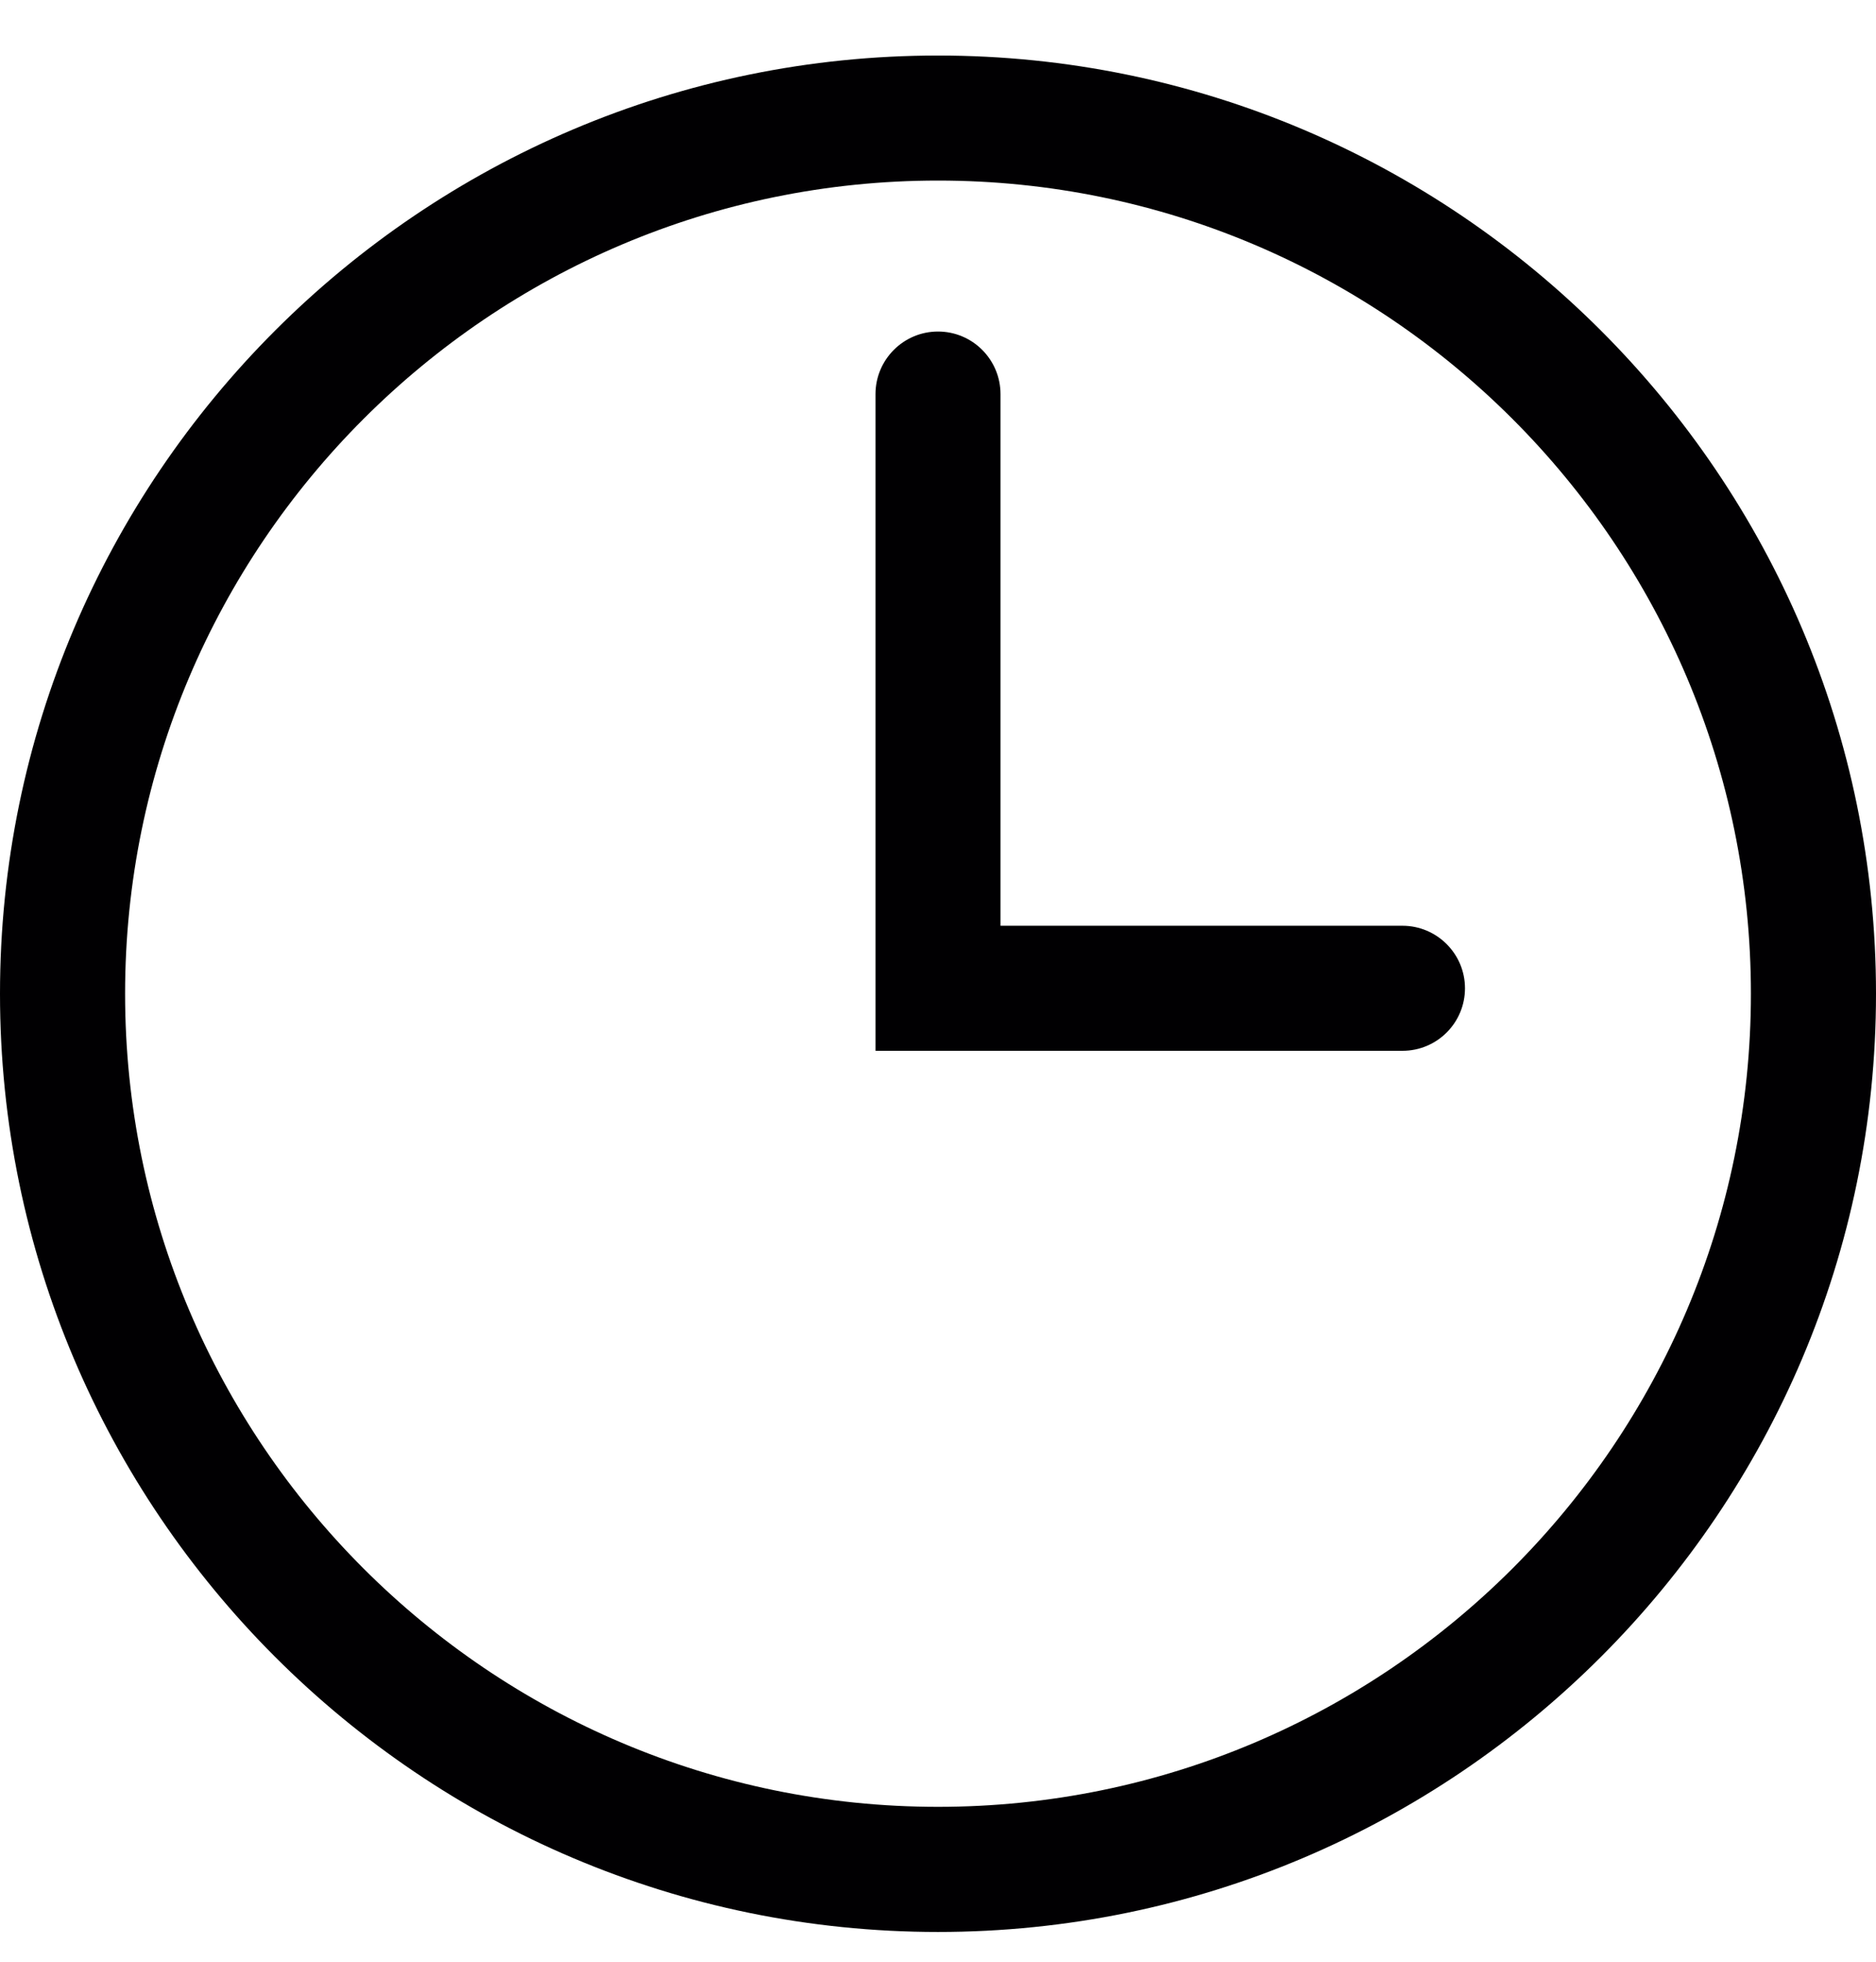
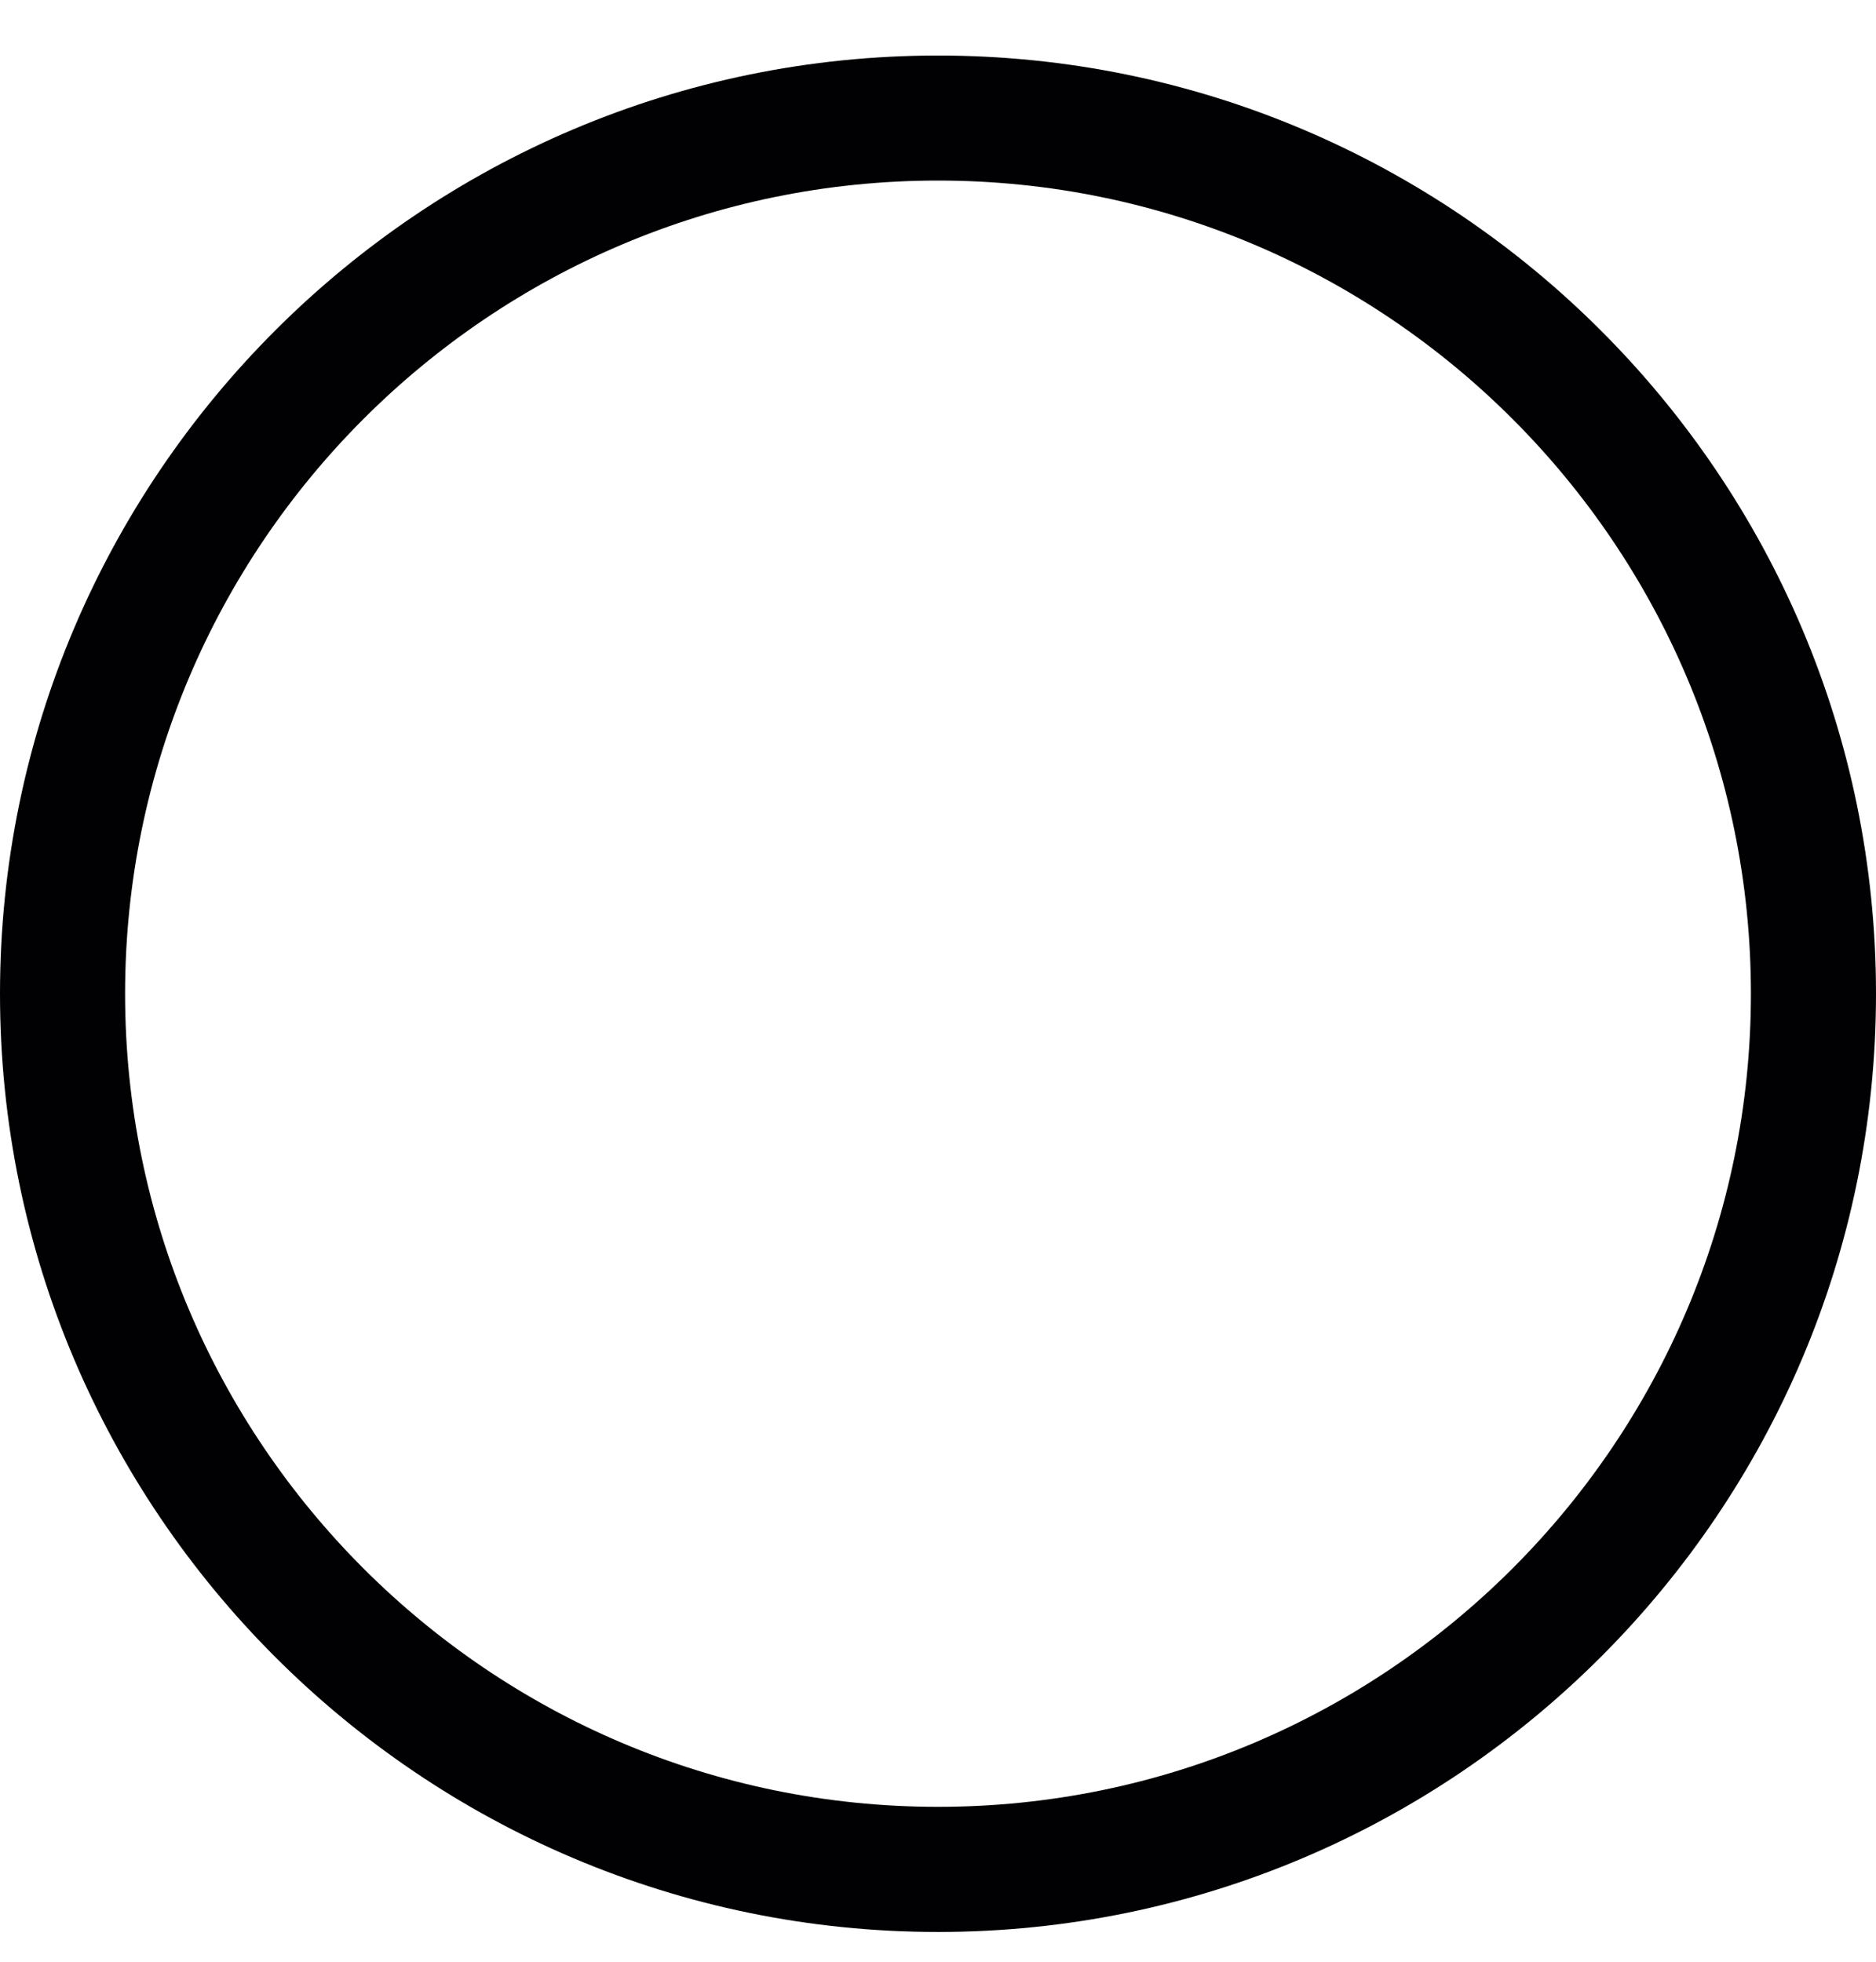
<svg xmlns="http://www.w3.org/2000/svg" width="22" height="23" viewBox="0 0 22 23" fill="none">
  <g clip-path="url(#clip0_317_85751)">
    <path d="M11 0.651C4.935 0.651 0 5.585 0 11.651C0 17.716 4.935 22.651 11 22.651C17.066 22.651 22 17.716 22 11.651C22 5.585 17.066 0.651 11 0.651ZM11 21.184C5.743 21.184 1.467 16.908 1.467 11.651C1.467 6.394 5.743 2.117 11 2.117C16.257 2.117 20.533 6.394 20.533 11.651C20.533 16.908 16.257 21.184 11 21.184Z" fill="#010002" />
-     <path d="M16.447 10.854H11.733V4.621C11.733 4.216 11.405 3.887 11 3.887C10.596 3.887 10.267 4.216 10.267 4.621V12.32H16.447C16.852 12.32 17.18 11.992 17.18 11.587C17.18 11.183 16.851 10.854 16.447 10.854Z" fill="#010002" />
  </g>
  <defs>
    <clipPath id="clip0_317_85751">
      <rect width="22" height="22" fill="white" transform="translate(0 0.651)" />
    </clipPath>
  </defs>
</svg>